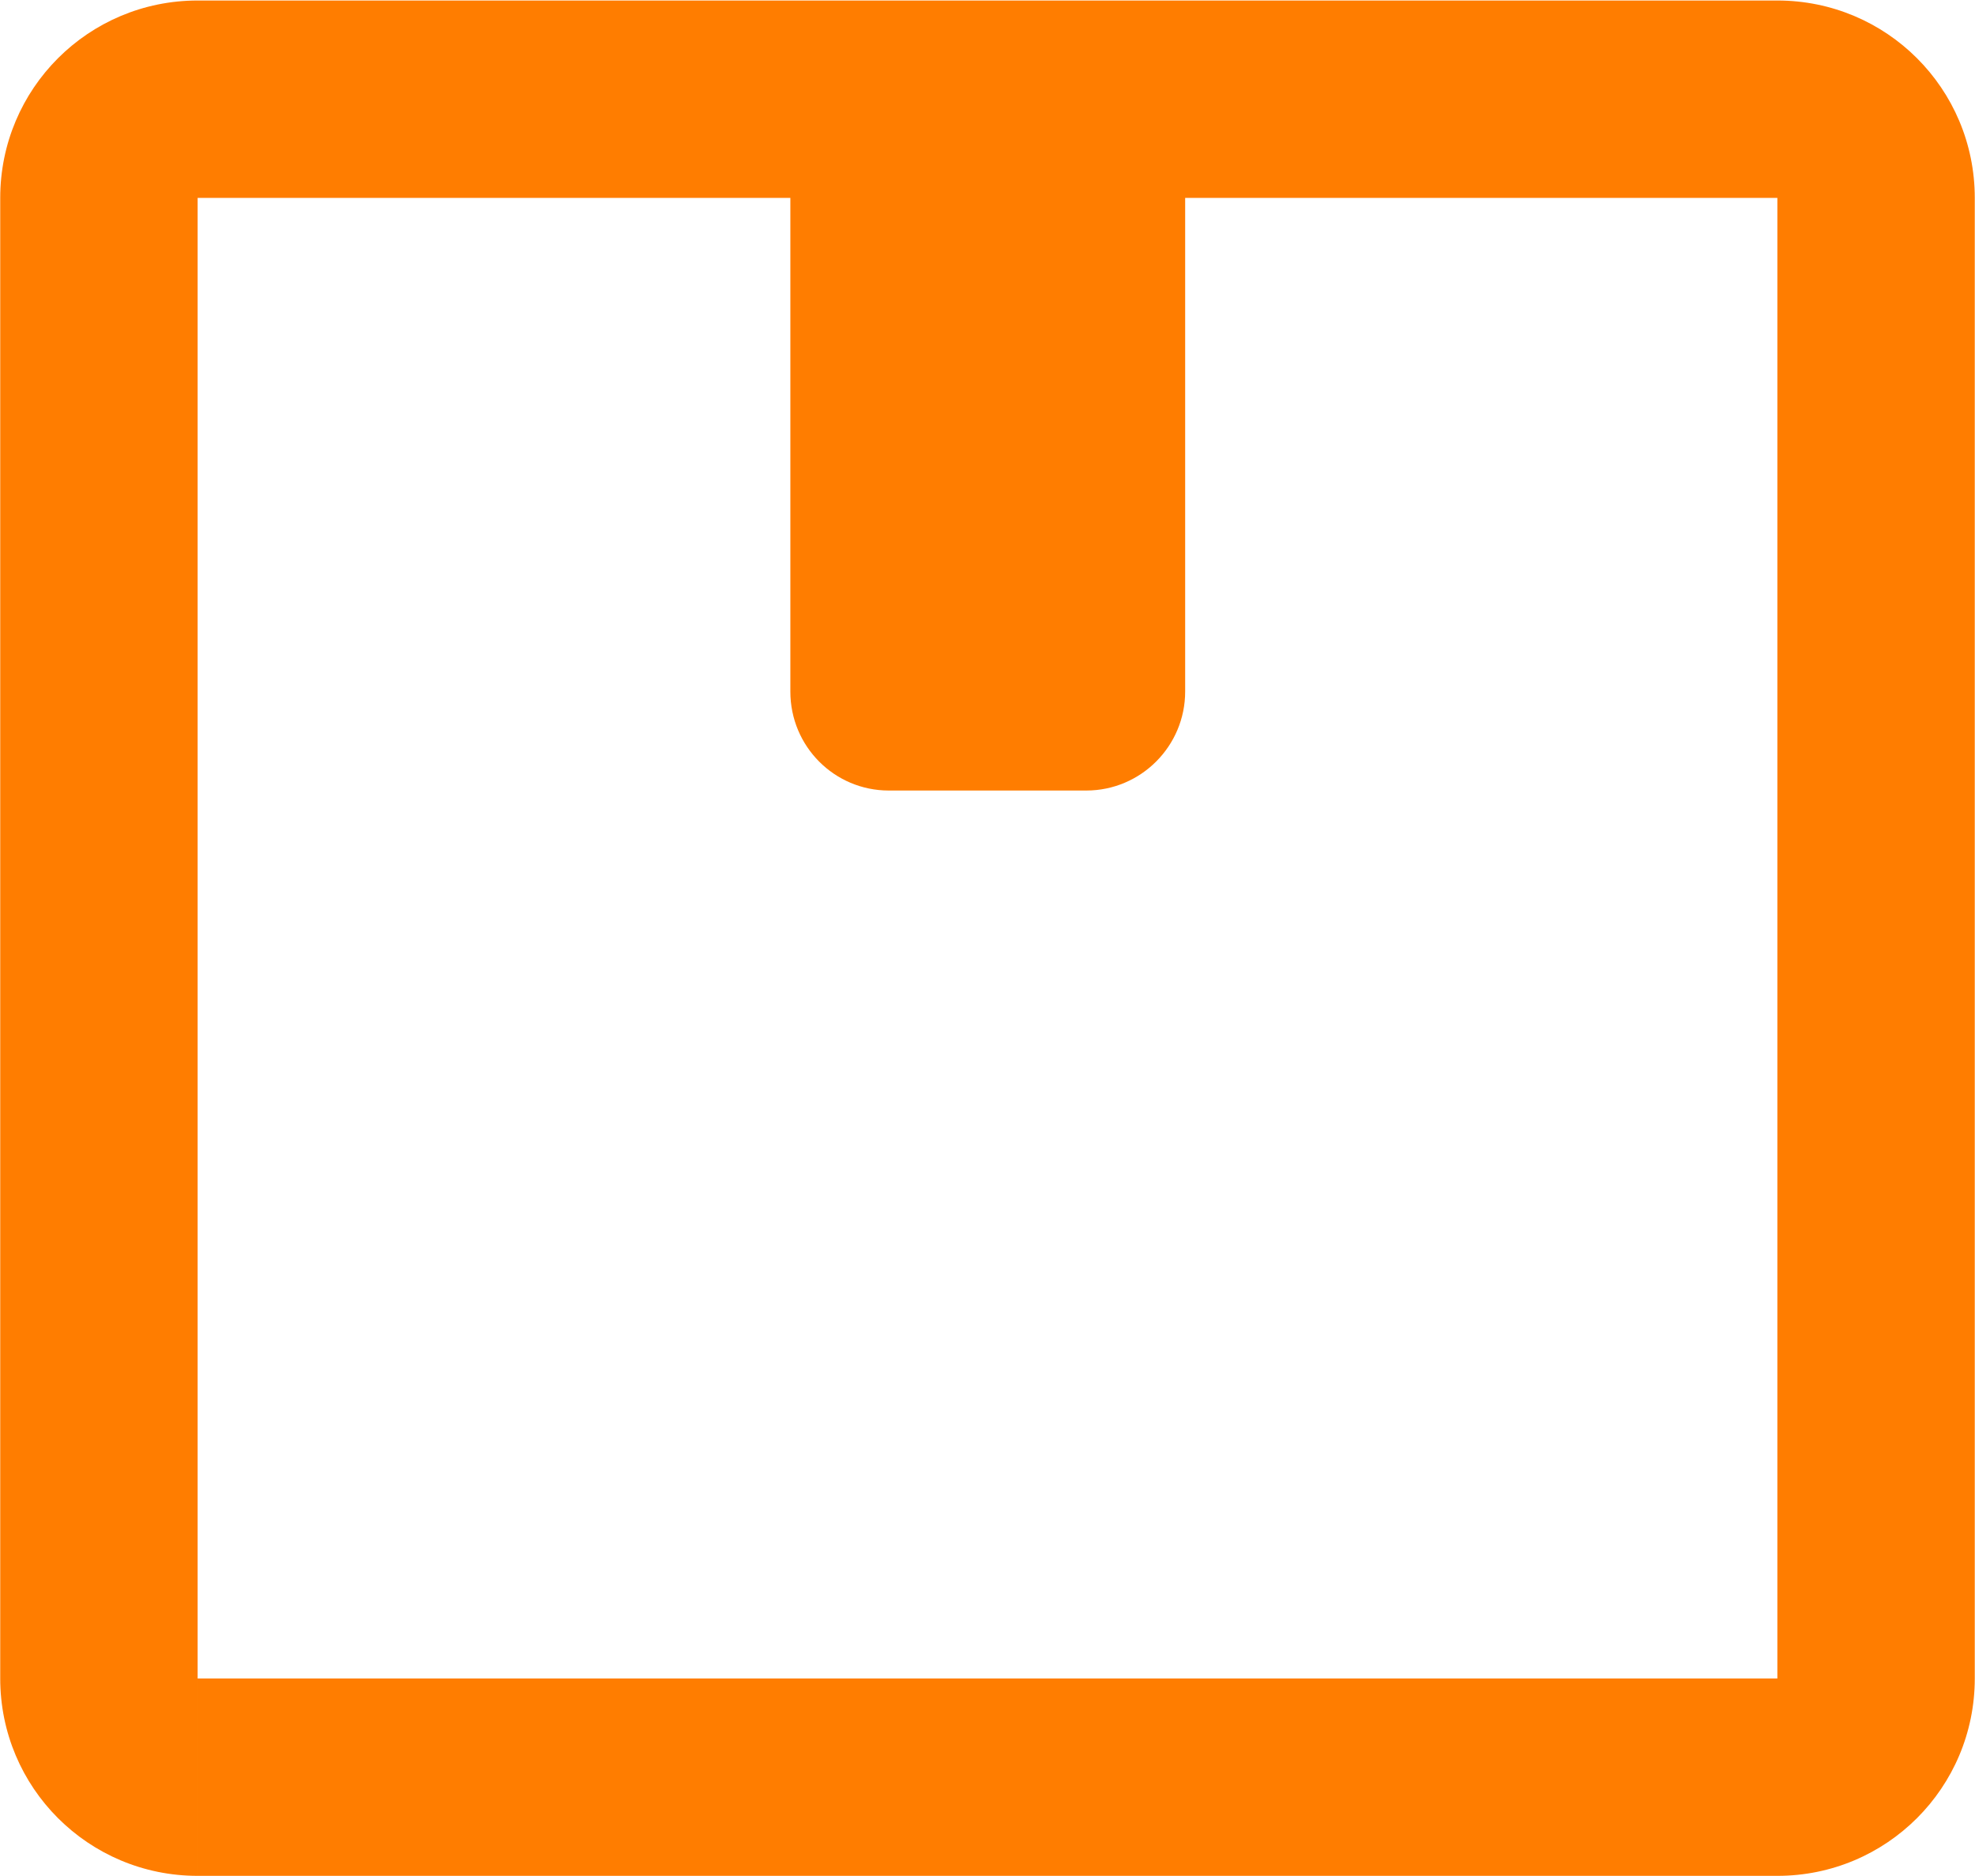
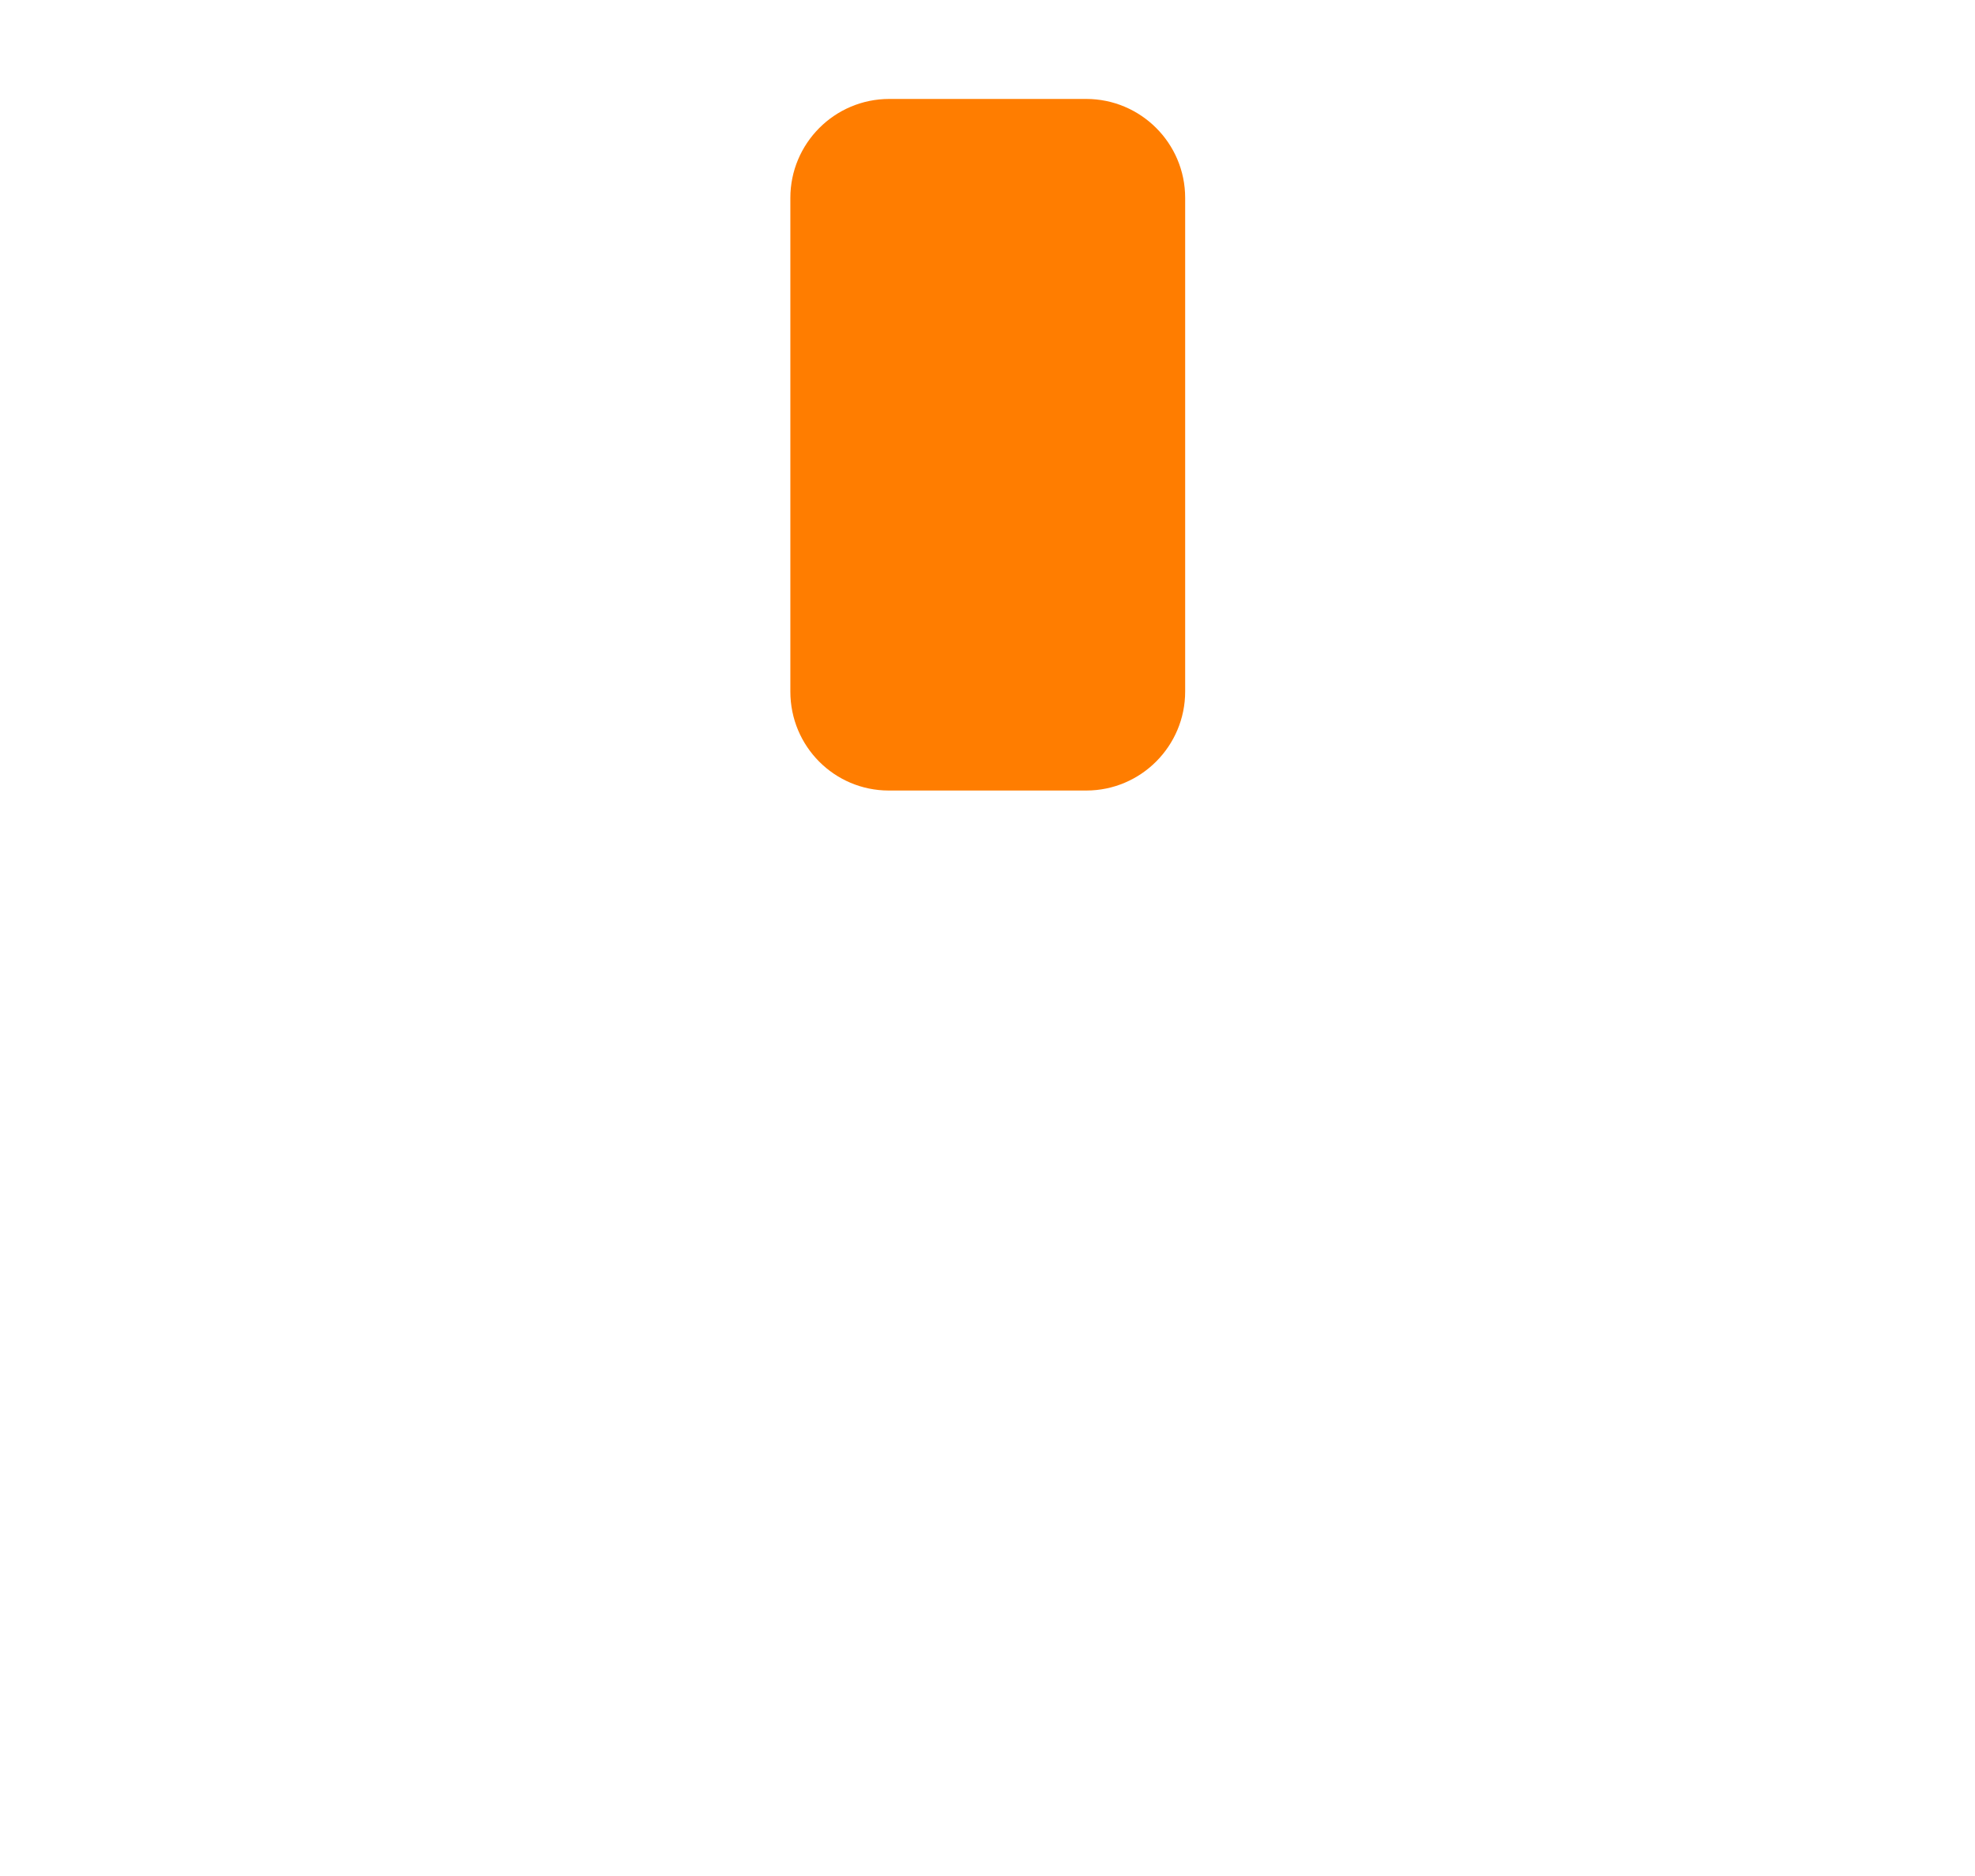
<svg xmlns="http://www.w3.org/2000/svg" xml:space="preserve" width="5.292mm" height="5.027mm" version="1.1" style="shape-rendering:geometricPrecision; text-rendering:geometricPrecision; image-rendering:optimizeQuality; fill-rule:evenodd; clip-rule:evenodd" viewBox="0 0 38.51 36.59">
  <defs>
    <style type="text/css"> .fil0 {fill:#FF7D00;fill-rule:nonzero} </style>
  </defs>
  <g id="Katman_x0020_1">
    <g id="_2105239057120">
-       <path class="fil0" d="M3.85 36.59l30.81 0 0 -3.85 -30.81 0 0 3.85zm34.66 -3.85l0 -28.88 -3.85 0 0 28.88 3.85 0zm-38.51 -28.88l0 28.88 3.85 0 0 -28.88 -3.85 0zm3.85 0l30.81 0 0 -3.85 -30.81 0 0 3.85zm0 0l0 -3.85c-2.13,0 -3.85,1.72 -3.85,3.85l3.85 0zm34.66 0c0,-2.13 -1.72,-3.85 -3.85,-3.85l0 3.85 0 0 3.85 0zm-3.85 32.73c2.13,0 3.85,-1.72 3.85,-3.85l-3.85 0 0 3.85zm-30.81 -3.85l-3.85 0c0,2.13 1.72,3.85 3.85,3.85l0 -3.85z" />
      <path class="fil0" d="M17.33 1.93l3.85 0c1.06,0 1.93,0.86 1.93,1.93l0 9.63c0,1.06 -0.86,1.93 -1.93,1.93l-3.85 0c-1.06,0 -1.92,-0.86 -1.92,-1.93l-0 -9.63c0,-1.06 0.86,-1.93 1.93,-1.93z" />
    </g>
  </g>
</svg>